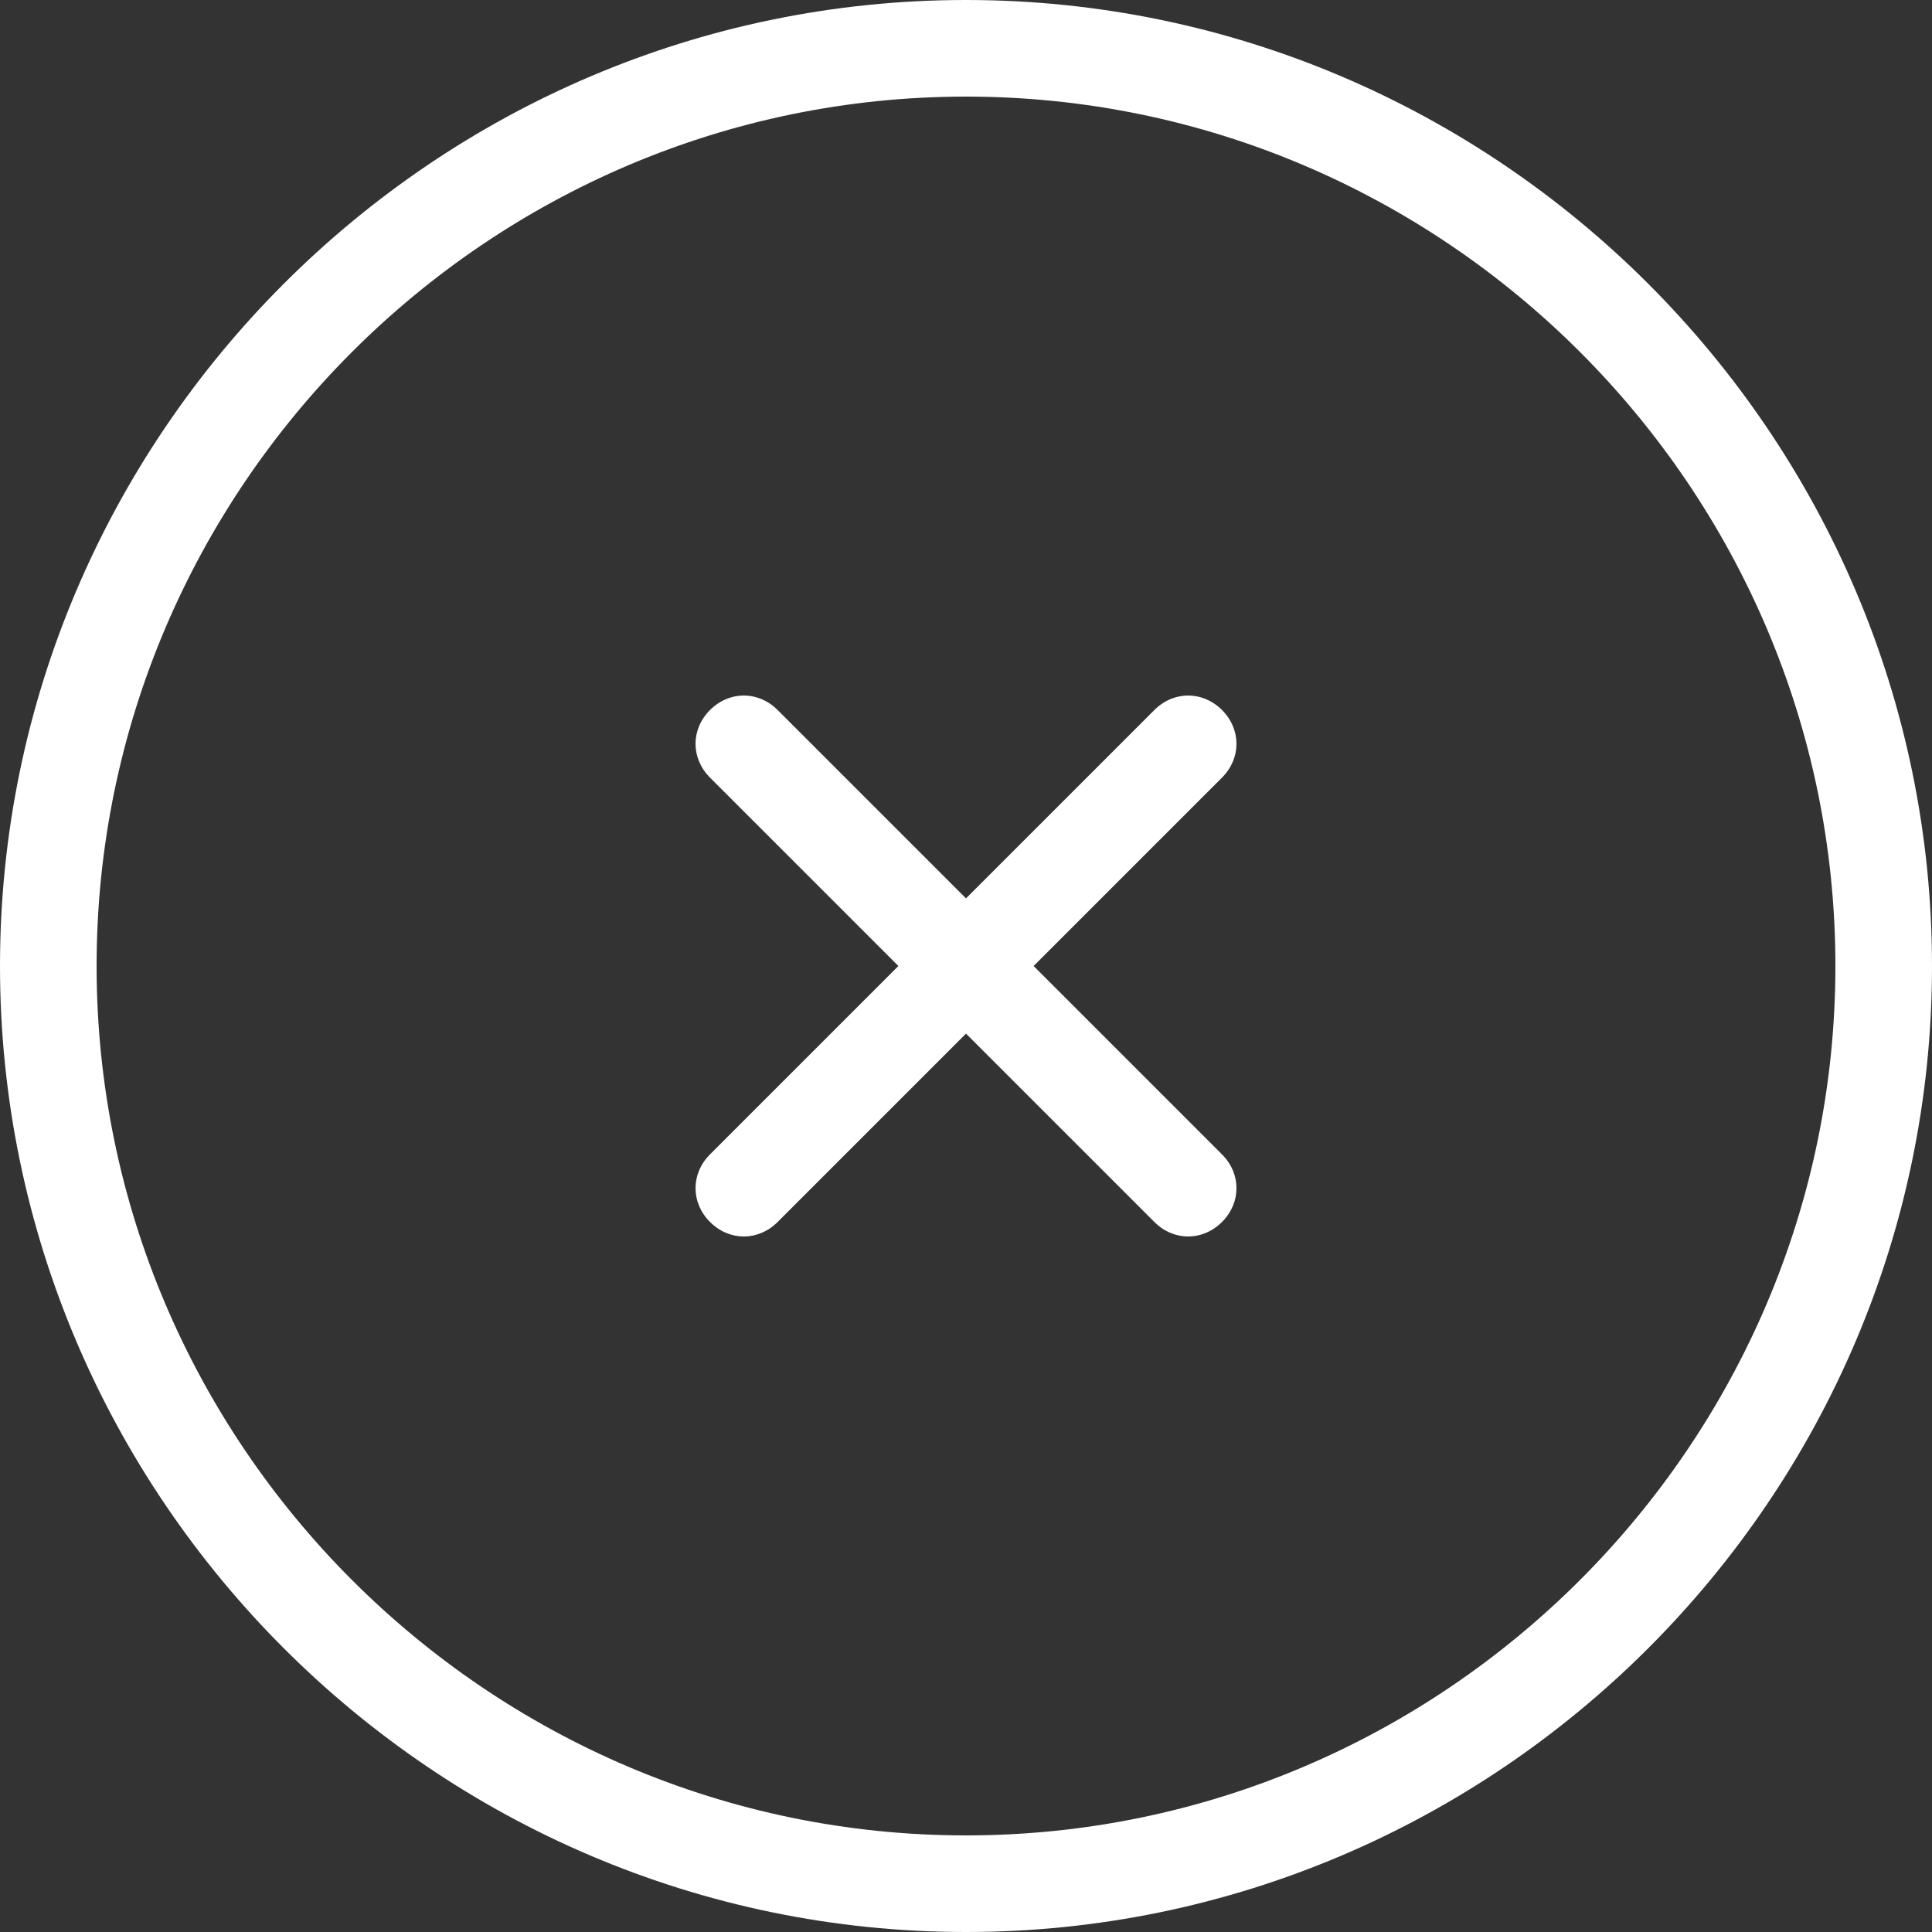
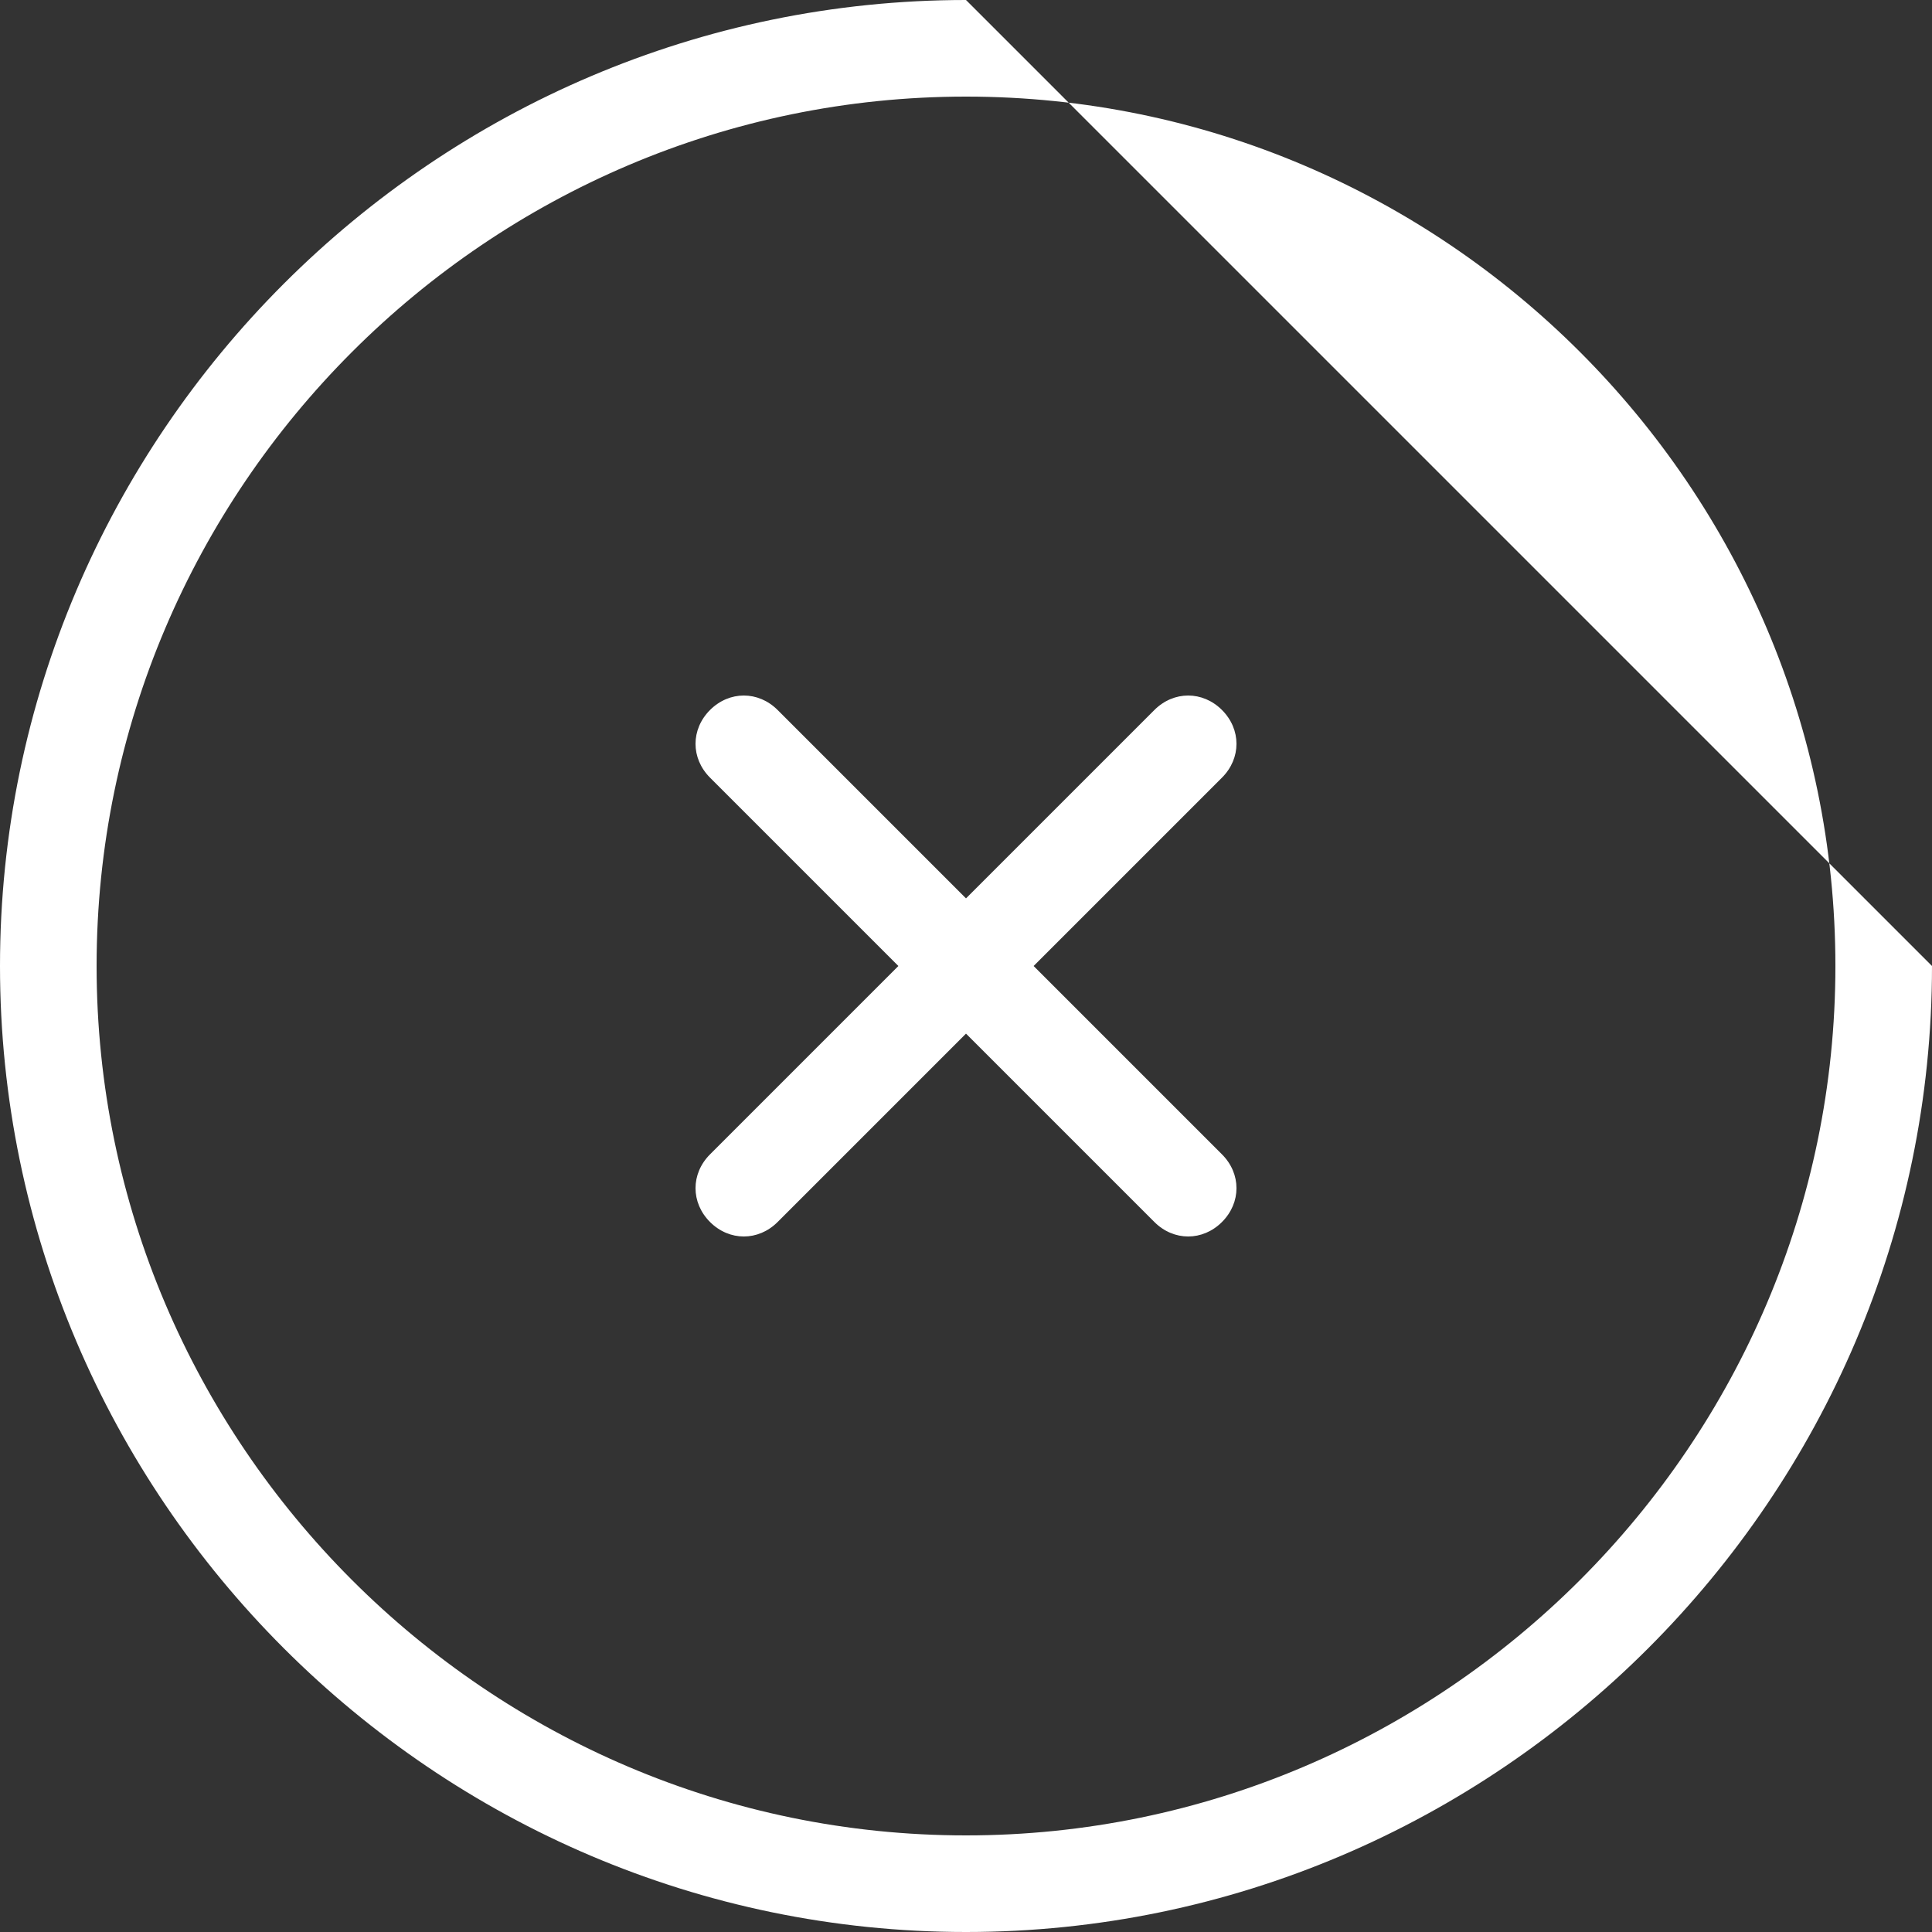
<svg xmlns="http://www.w3.org/2000/svg" viewBox="0 0 40 40" fill="#ffffff">
  <rect x="0" y="0" width="40" height="40" fill="#333333" stroke="none" />
-   <path d="M20 2c9.9 0 18 8.1 18 18s-8.1 18-18 18S2 29.9 2 20 10.1 2 20 2m0-2C9 0 0 9 0 20s9 20 20 20 20-9 20-20S31 0 20 0h0zm3.9 14.7L20 18.6l-3.9-3.9c-.4-.4-1-.4-1.4 0s-.4 1 0 1.4l3.9 3.9-3.9 3.9c-.4.4-.4 1 0 1.4s1 .4 1.4 0l3.9-3.9 3.9 3.9c.4.4 1 .4 1.4 0s.4-1 0-1.4L21.4 20l3.9-3.9c.4-.4.4-1 0-1.4s-1-.4-1.4 0z" />
+   <path d="M20 2c9.9 0 18 8.1 18 18s-8.1 18-18 18S2 29.9 2 20 10.1 2 20 2m0-2C9 0 0 9 0 20s9 20 20 20 20-9 20-20h0zm3.9 14.7L20 18.6l-3.9-3.9c-.4-.4-1-.4-1.4 0s-.4 1 0 1.4l3.9 3.9-3.9 3.9c-.4.4-.4 1 0 1.4s1 .4 1.4 0l3.9-3.9 3.9 3.9c.4.4 1 .4 1.4 0s.4-1 0-1.4L21.4 20l3.9-3.9c.4-.4.4-1 0-1.4s-1-.4-1.4 0z" />
</svg>